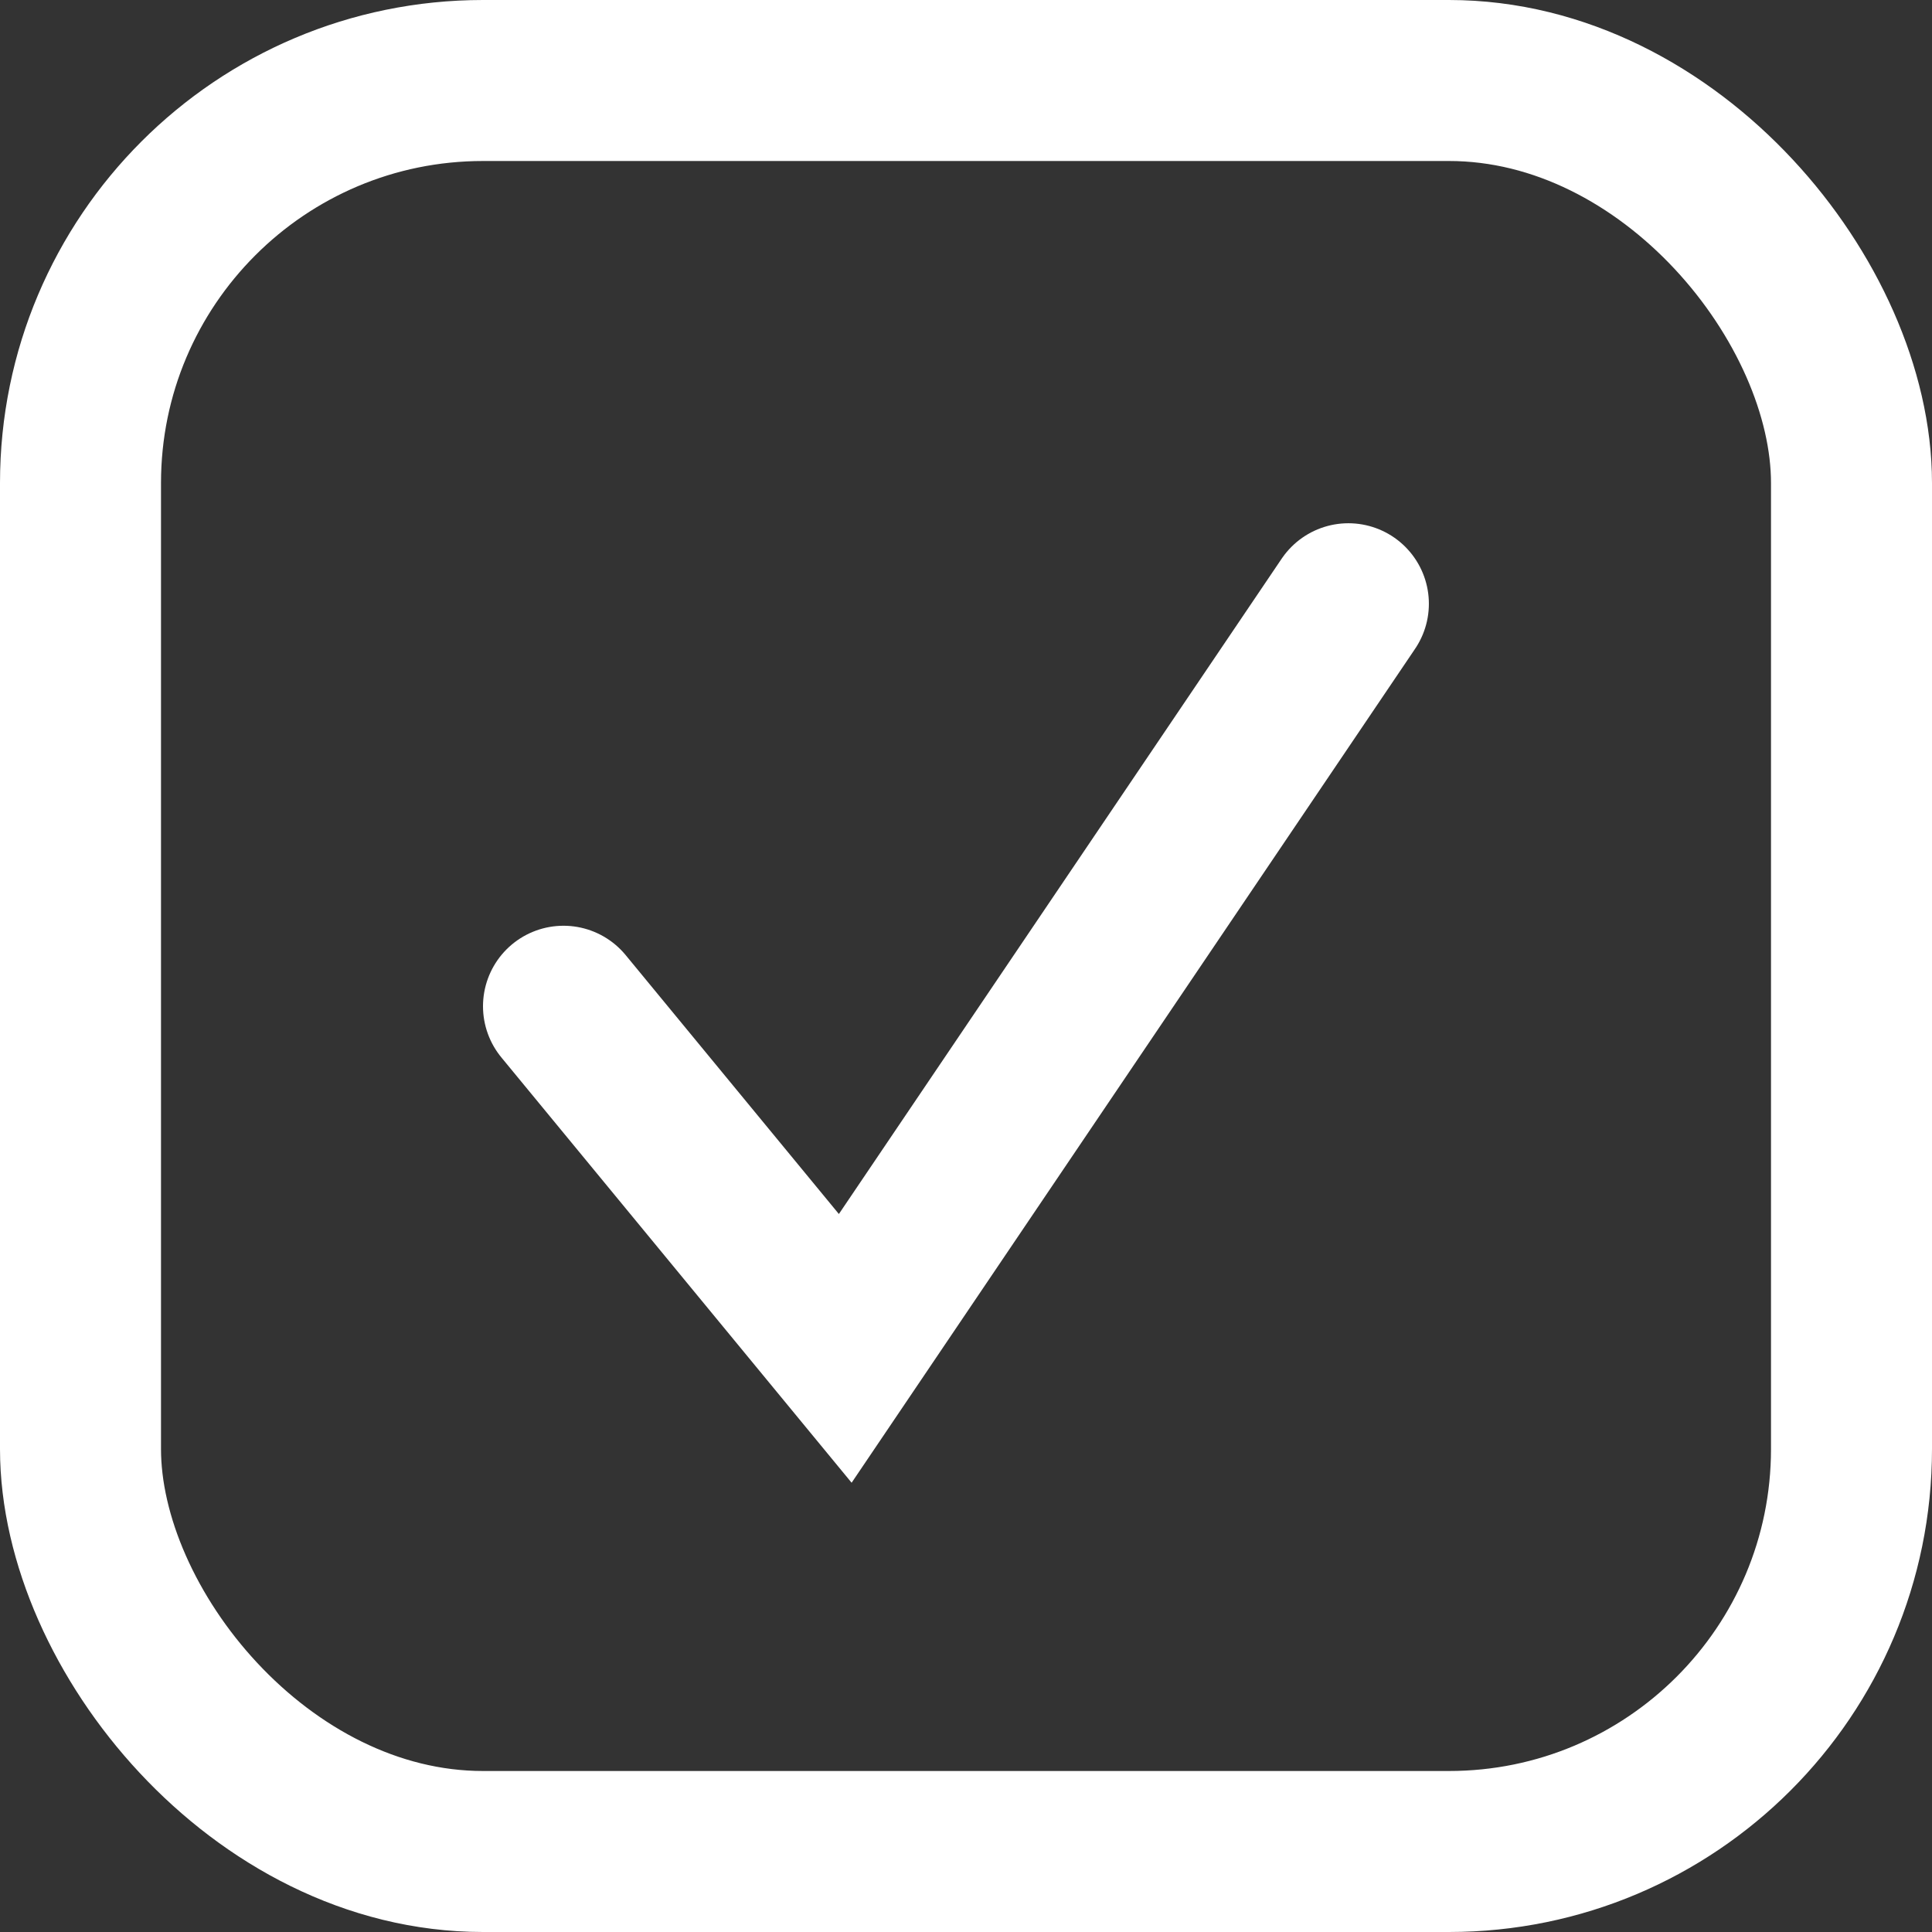
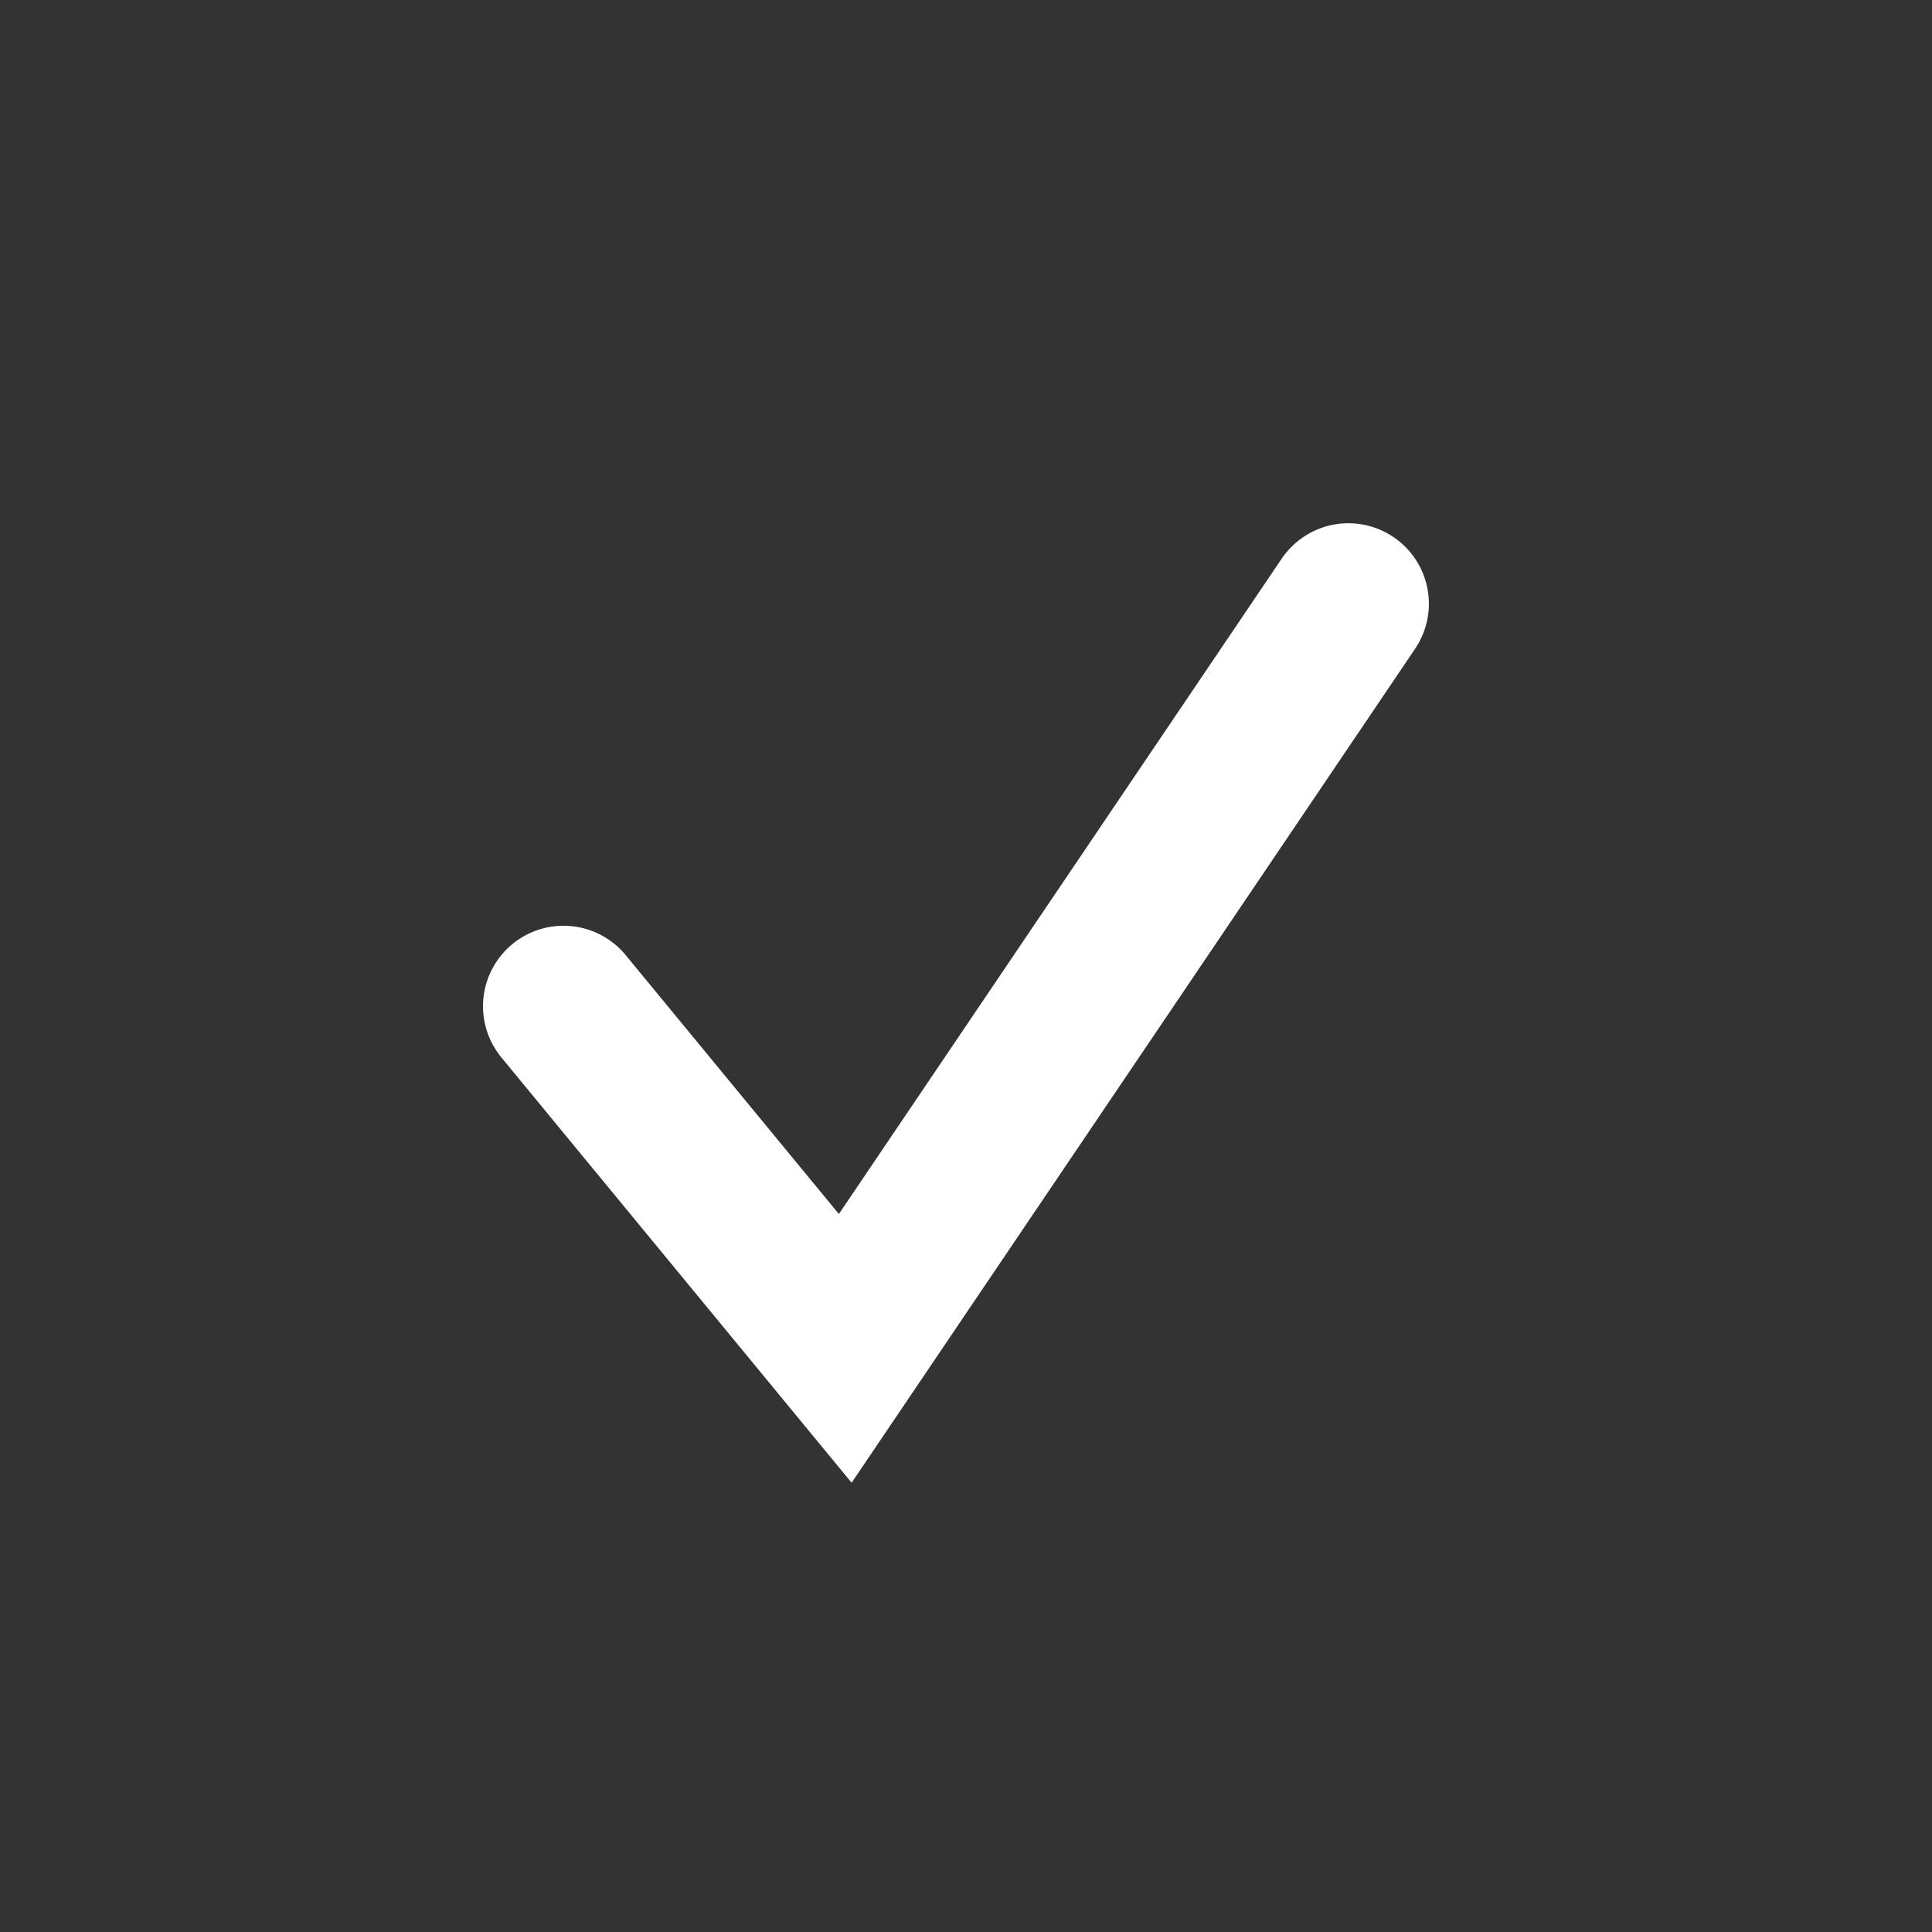
<svg xmlns="http://www.w3.org/2000/svg" fill="none" height="48" viewBox="0 0 48 48" width="48">
  <rect x="0" y="0" width="48" height="48" fill="#333333" stroke="none" />
  <g stroke="#fff" stroke-linecap="round" stroke-width="4">
-     <rect height="44" rx="10" width="44" x="2" y="2" />
    <path d="m14 25 7 8.5 12.5-18.5" />
  </g>
</svg>